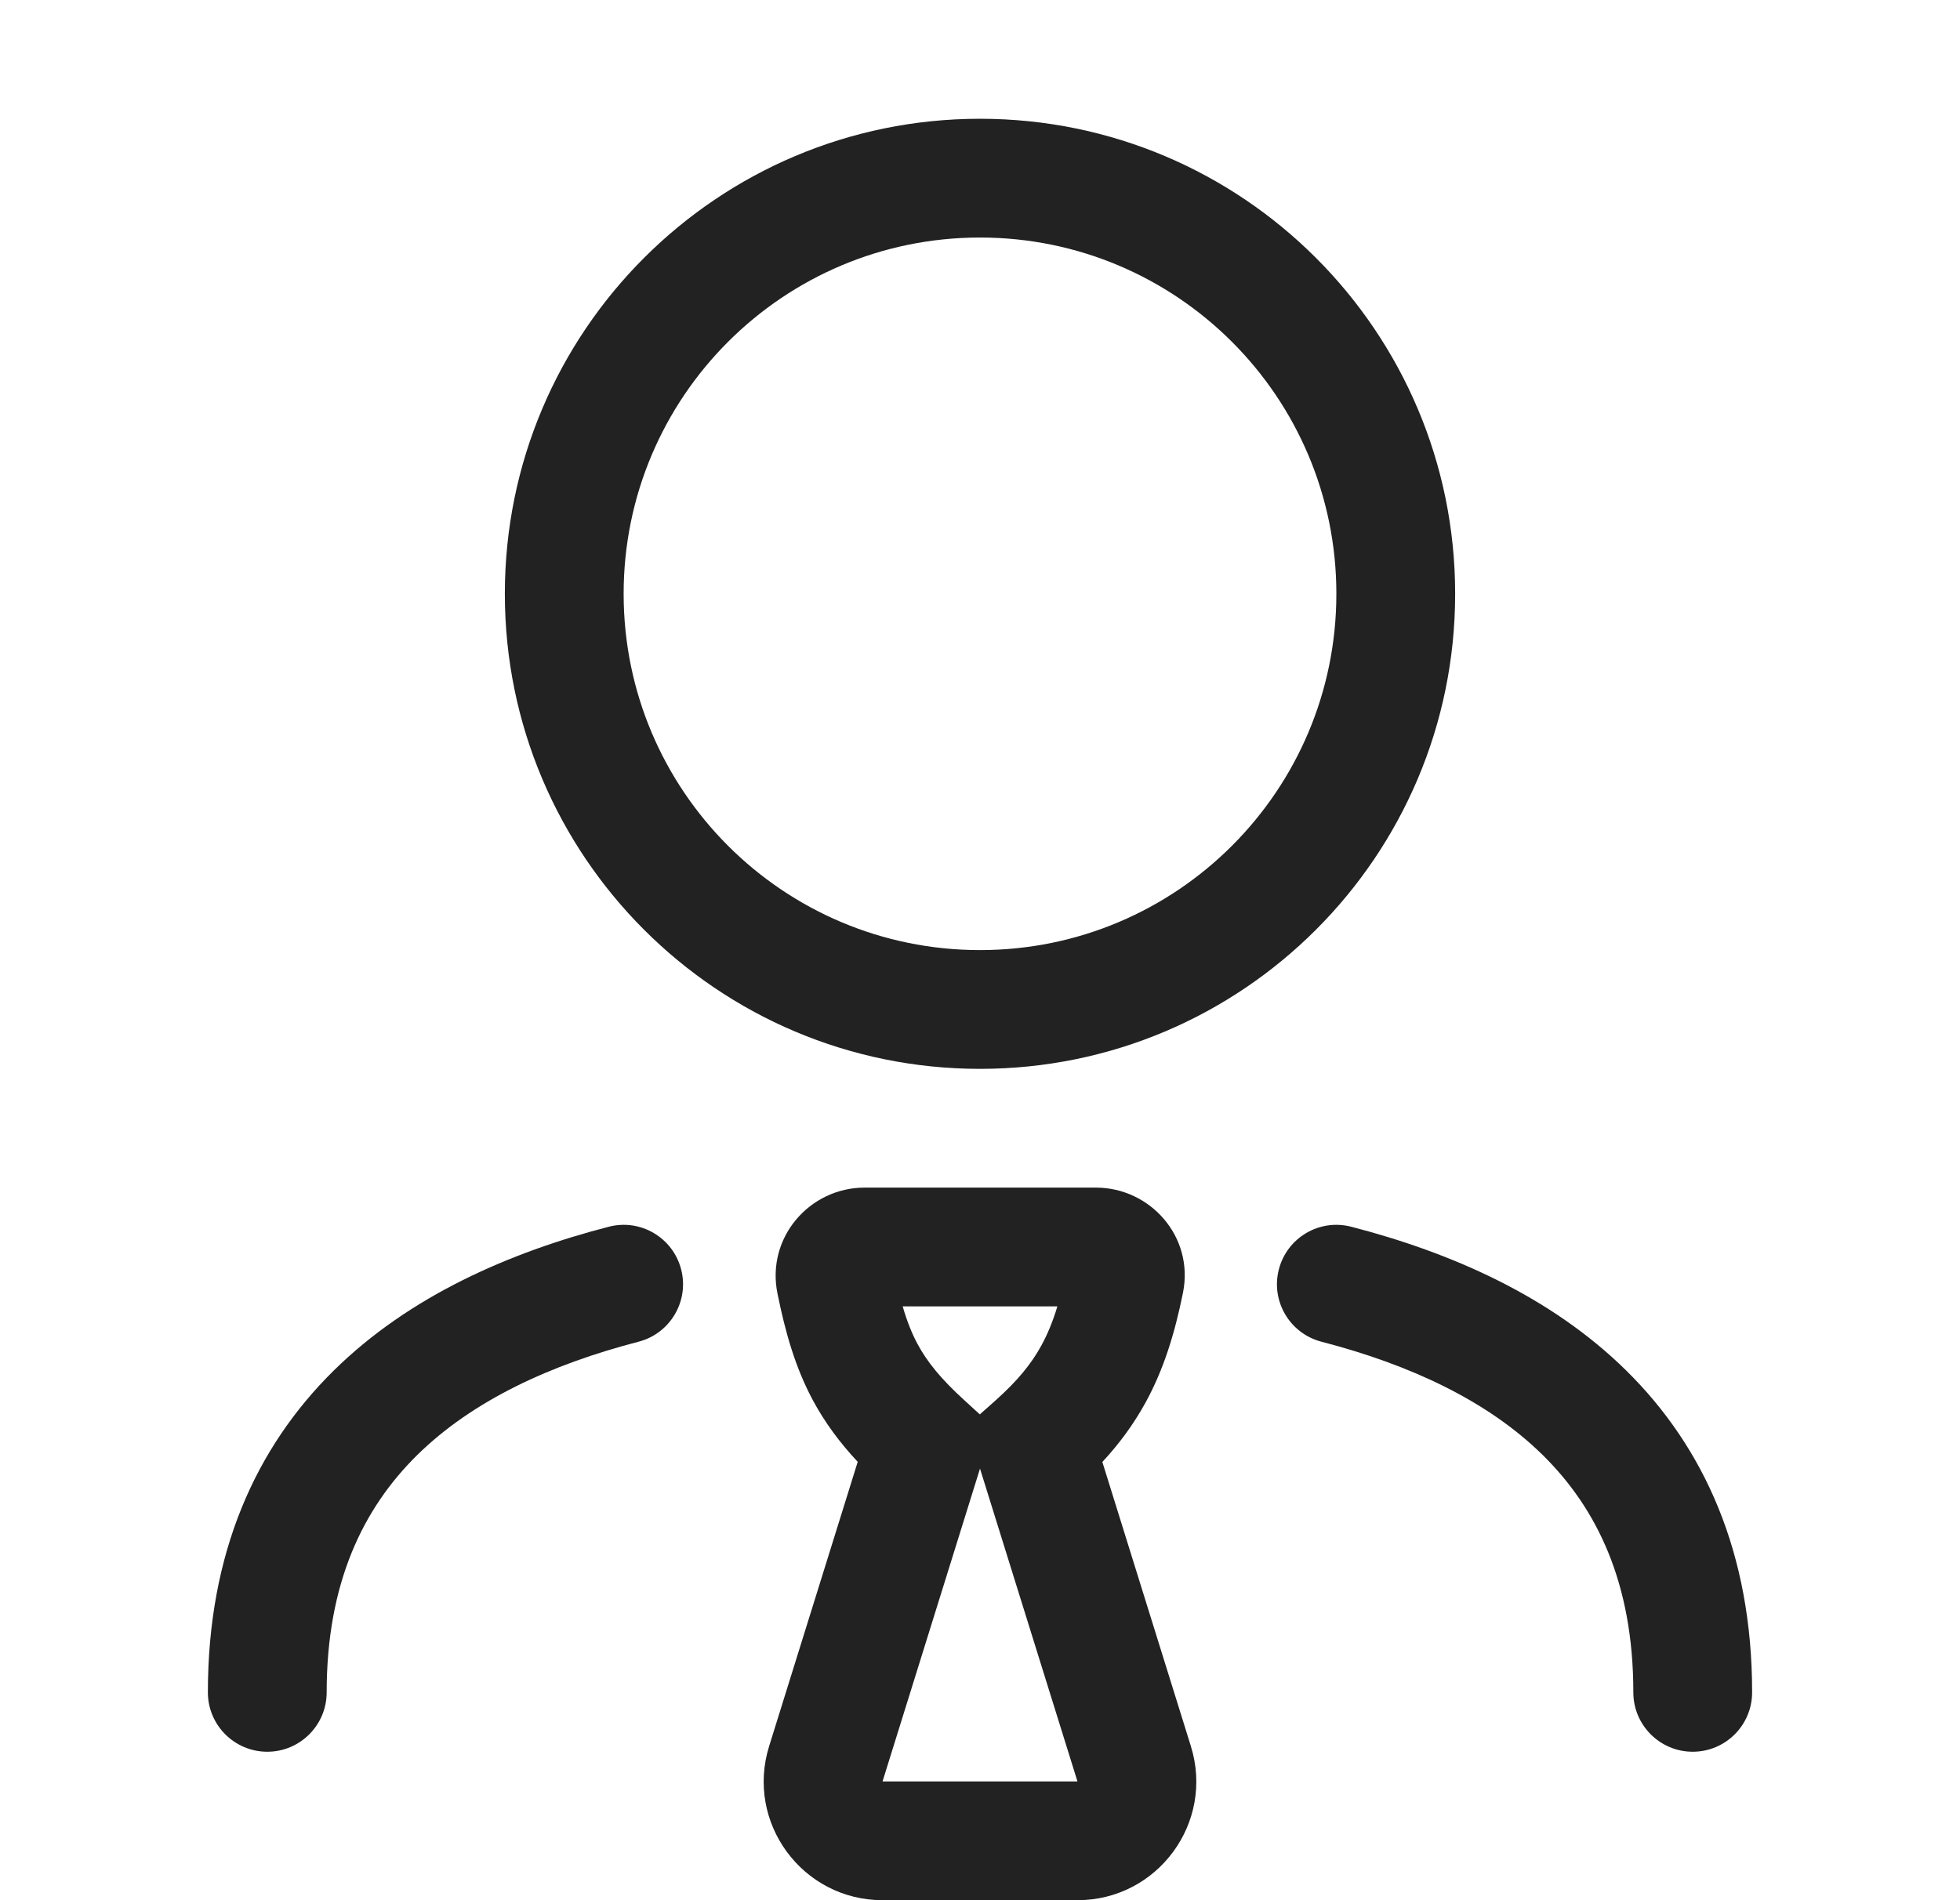
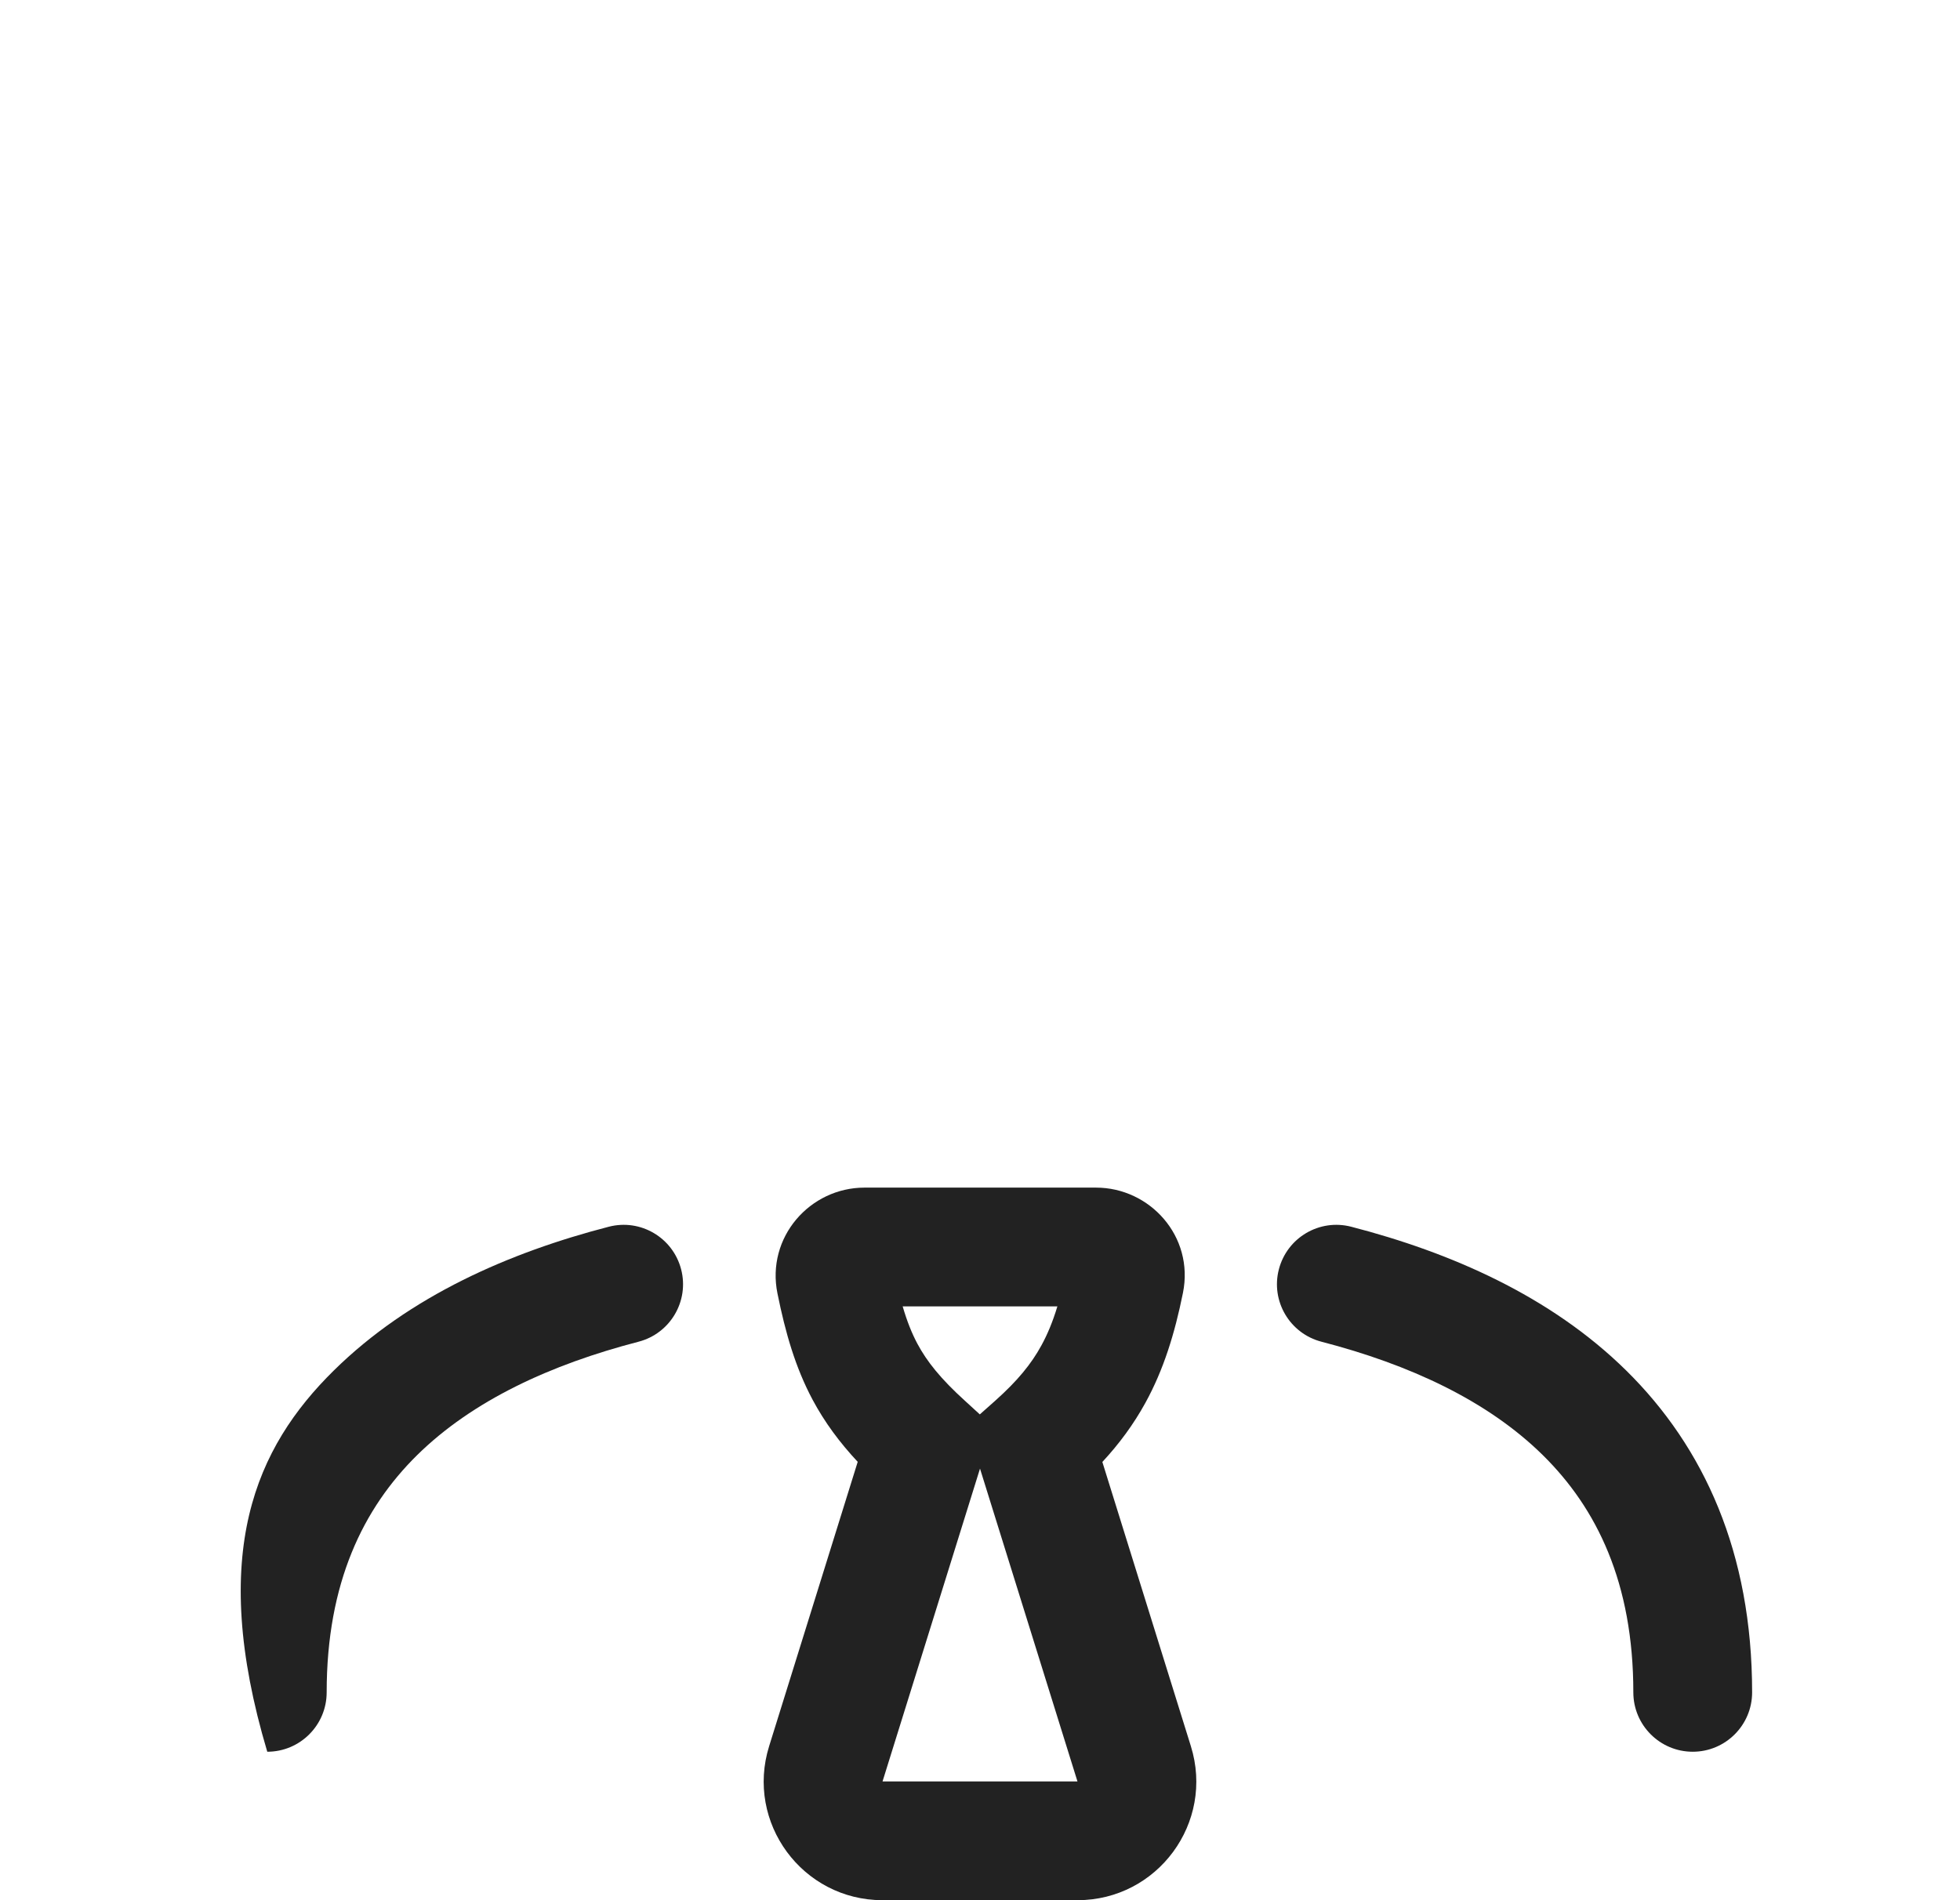
<svg xmlns="http://www.w3.org/2000/svg" width="33" height="32" viewBox="0 0 33 32" fill="none">
  <g clip-path="url(#clip0_280_5429)">
-     <path fill-rule="evenodd" clip-rule="evenodd" d="M8.5 10C8.5 5.582 12.082 2 16.5 2C20.918 2 24.5 5.582 24.5 10C24.5 14.418 20.918 18 16.5 18C12.082 18 8.5 14.418 8.5 10ZM16.5 4C13.186 4 10.5 6.686 10.5 10C10.5 13.314 13.186 16 16.5 16C19.814 16 22.5 13.314 22.5 10C22.5 6.686 19.814 4 16.5 4Z" fill="#222222" />
-     <path d="M11.468 21.376C11.607 21.91 11.286 22.456 10.751 22.595C9.271 22.979 7.957 23.585 7.022 24.506C6.116 25.4 5.5 26.654 5.5 28.5C5.5 29.052 5.052 29.5 4.5 29.5C3.948 29.5 3.5 29.052 3.5 28.5C3.5 26.146 4.311 24.371 5.618 23.082C6.897 21.821 8.584 21.09 10.249 20.659C10.784 20.52 11.329 20.841 11.468 21.376Z" fill="#222222" />
+     <path d="M11.468 21.376C11.607 21.91 11.286 22.456 10.751 22.595C9.271 22.979 7.957 23.585 7.022 24.506C6.116 25.4 5.5 26.654 5.5 28.5C5.5 29.052 5.052 29.5 4.5 29.5C3.5 26.146 4.311 24.371 5.618 23.082C6.897 21.821 8.584 21.09 10.249 20.659C10.784 20.52 11.329 20.841 11.468 21.376Z" fill="#222222" />
    <path d="M21.532 21.376C21.671 20.841 22.216 20.52 22.751 20.659C24.416 21.09 26.103 21.821 27.382 23.082C28.689 24.371 29.5 26.146 29.5 28.5C29.5 29.052 29.052 29.5 28.5 29.5C27.948 29.5 27.5 29.052 27.5 28.5C27.5 26.654 26.884 25.4 25.977 24.506C25.043 23.585 23.729 22.979 22.249 22.595C21.714 22.456 21.393 21.91 21.532 21.376Z" fill="#222222" />
    <path fill-rule="evenodd" clip-rule="evenodd" d="M14.555 20C13.637 20 12.897 20.836 13.09 21.783C13.224 22.444 13.39 23.026 13.683 23.575C13.886 23.954 14.136 24.291 14.441 24.618L12.95 29.405C12.548 30.693 13.51 32 14.859 32H18.141C19.49 32 20.452 30.693 20.05 29.405L18.56 24.62C18.844 24.314 19.085 23.988 19.287 23.62C19.59 23.067 19.777 22.466 19.917 21.773C20.109 20.82 19.359 20 18.454 20H14.555ZM15.447 22.631C15.352 22.453 15.272 22.253 15.198 22H17.803C17.724 22.261 17.635 22.473 17.533 22.659C17.364 22.969 17.131 23.254 16.758 23.587L16.497 23.819L16.25 23.593C15.834 23.216 15.605 22.926 15.447 22.631ZM14.859 30L16.5 24.732L18.141 30H14.859Z" fill="#222222" />
  </g>
  <defs>
    <clipPath id="clip0_280_5429">
      <rect width="32" height="32" fill="white" transform="translate(0.5)" />
    </clipPath>
  </defs>
</svg>